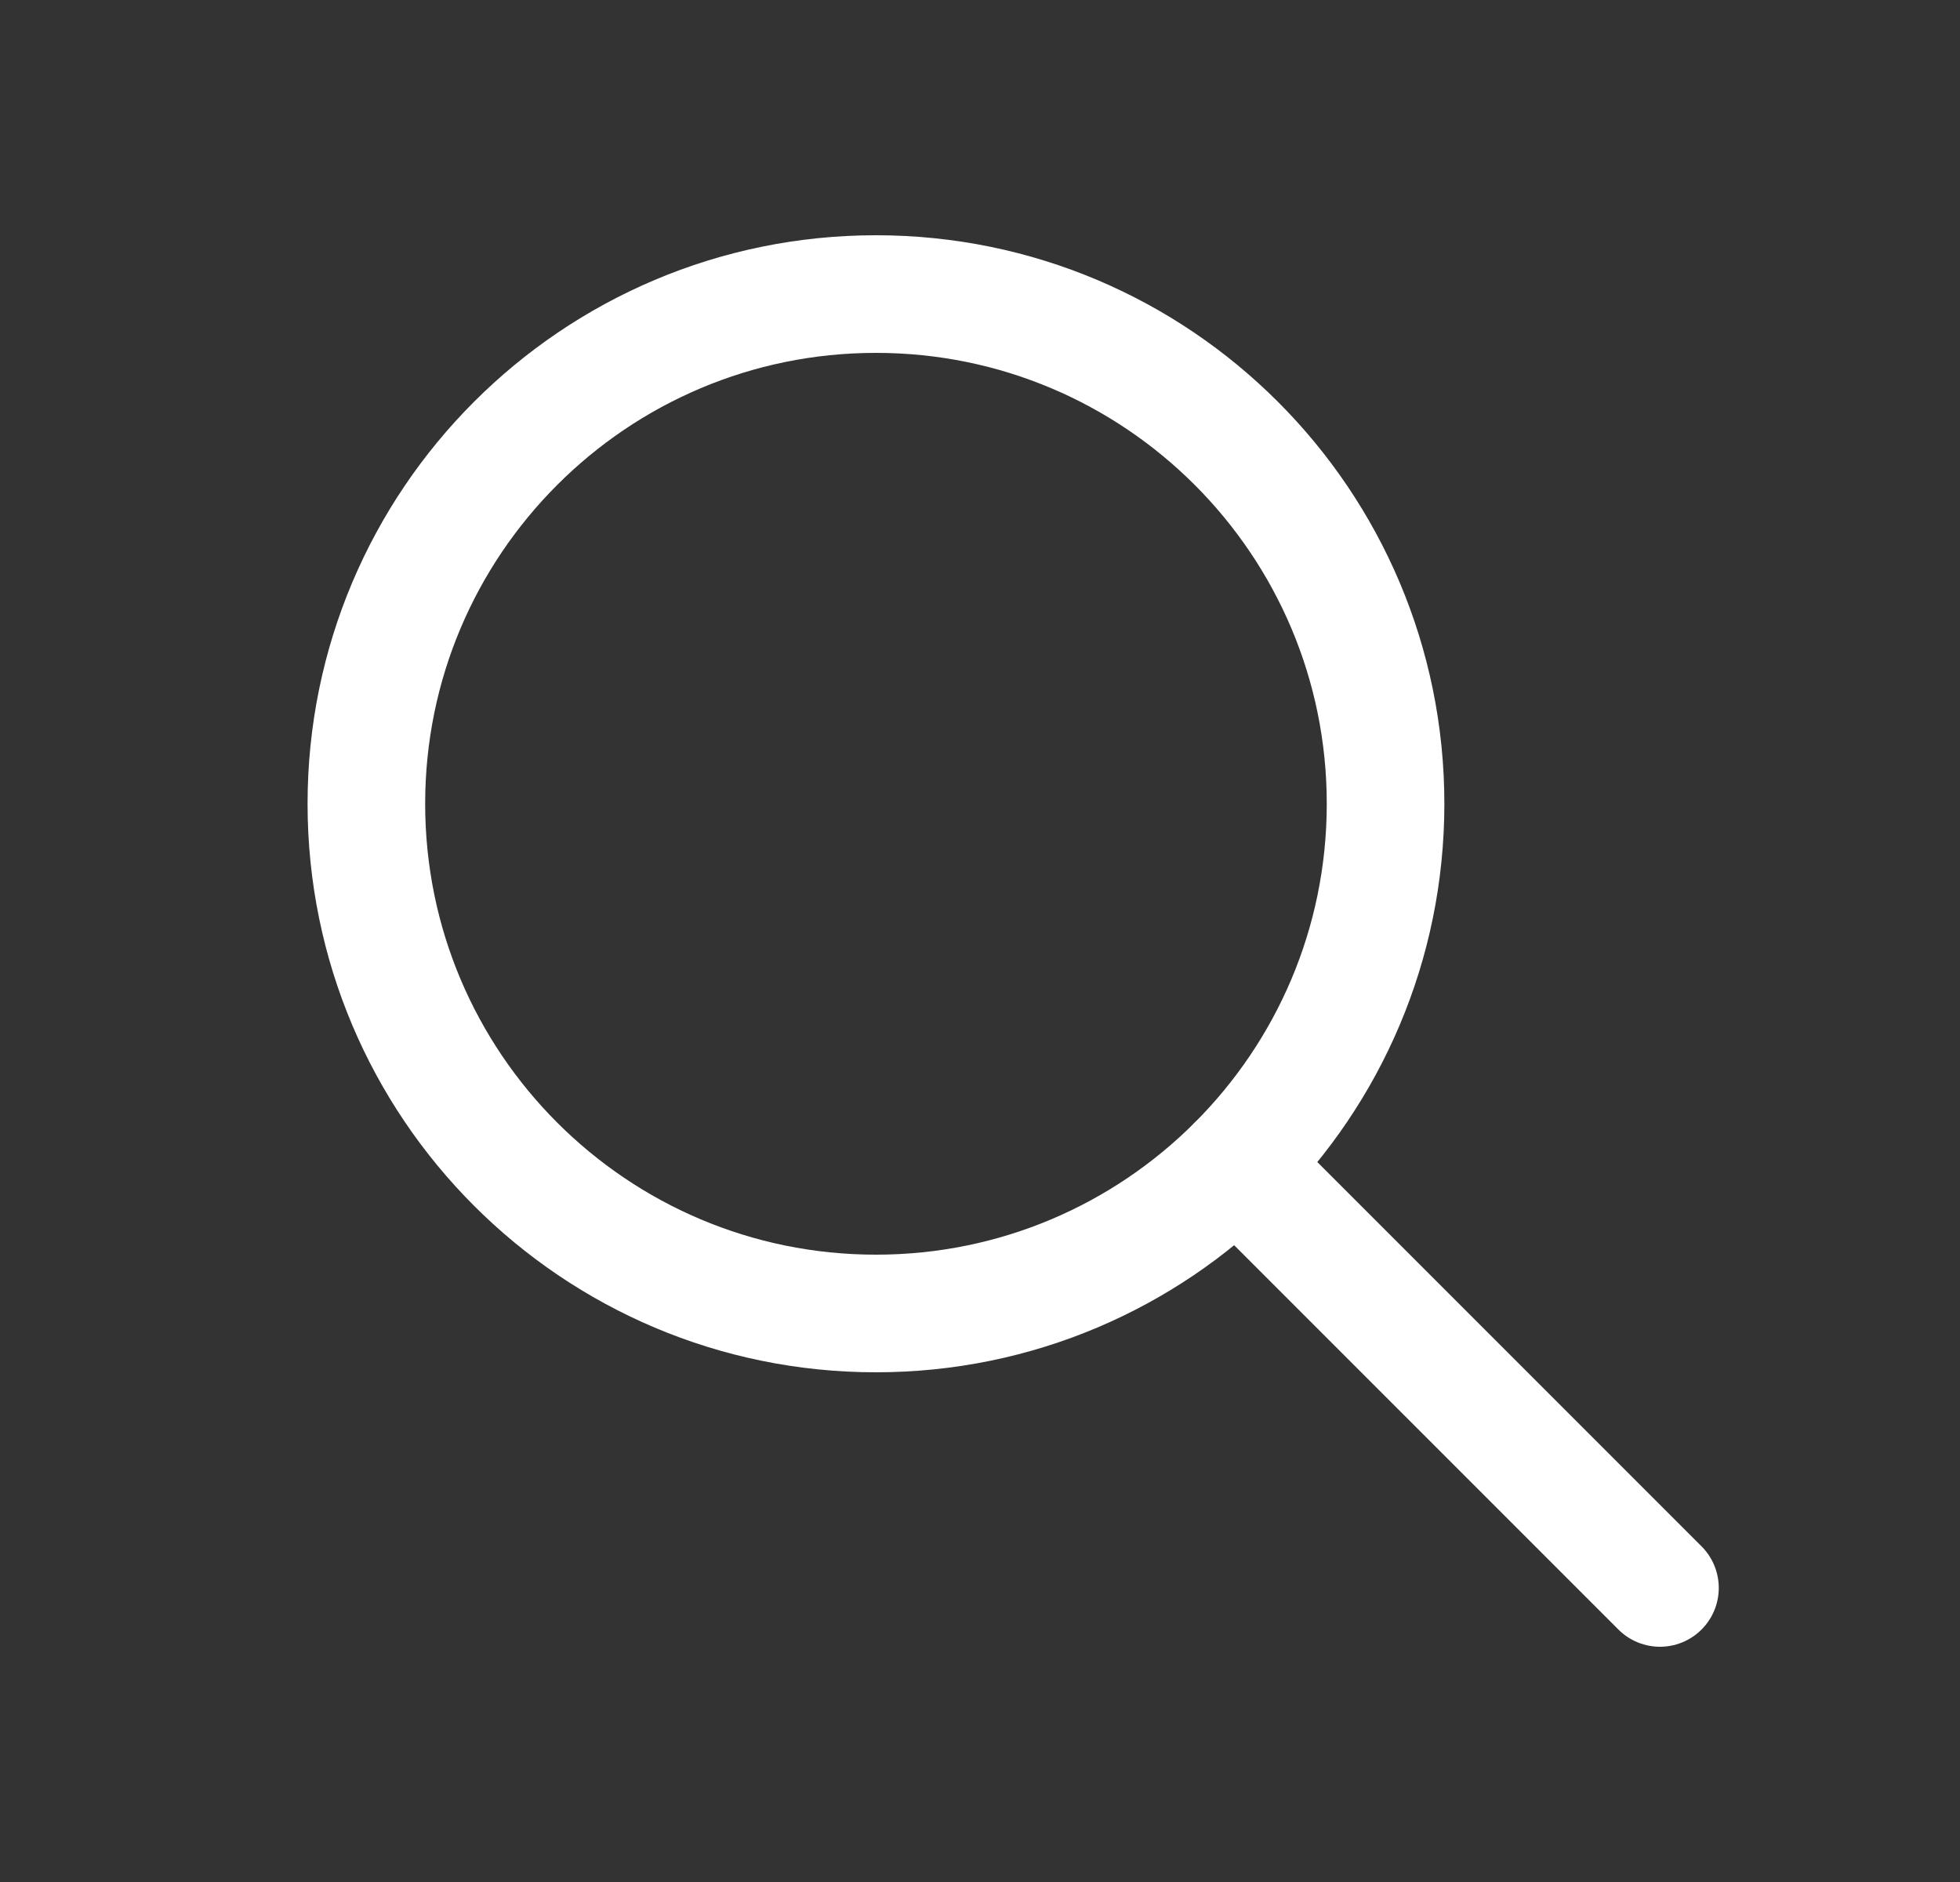
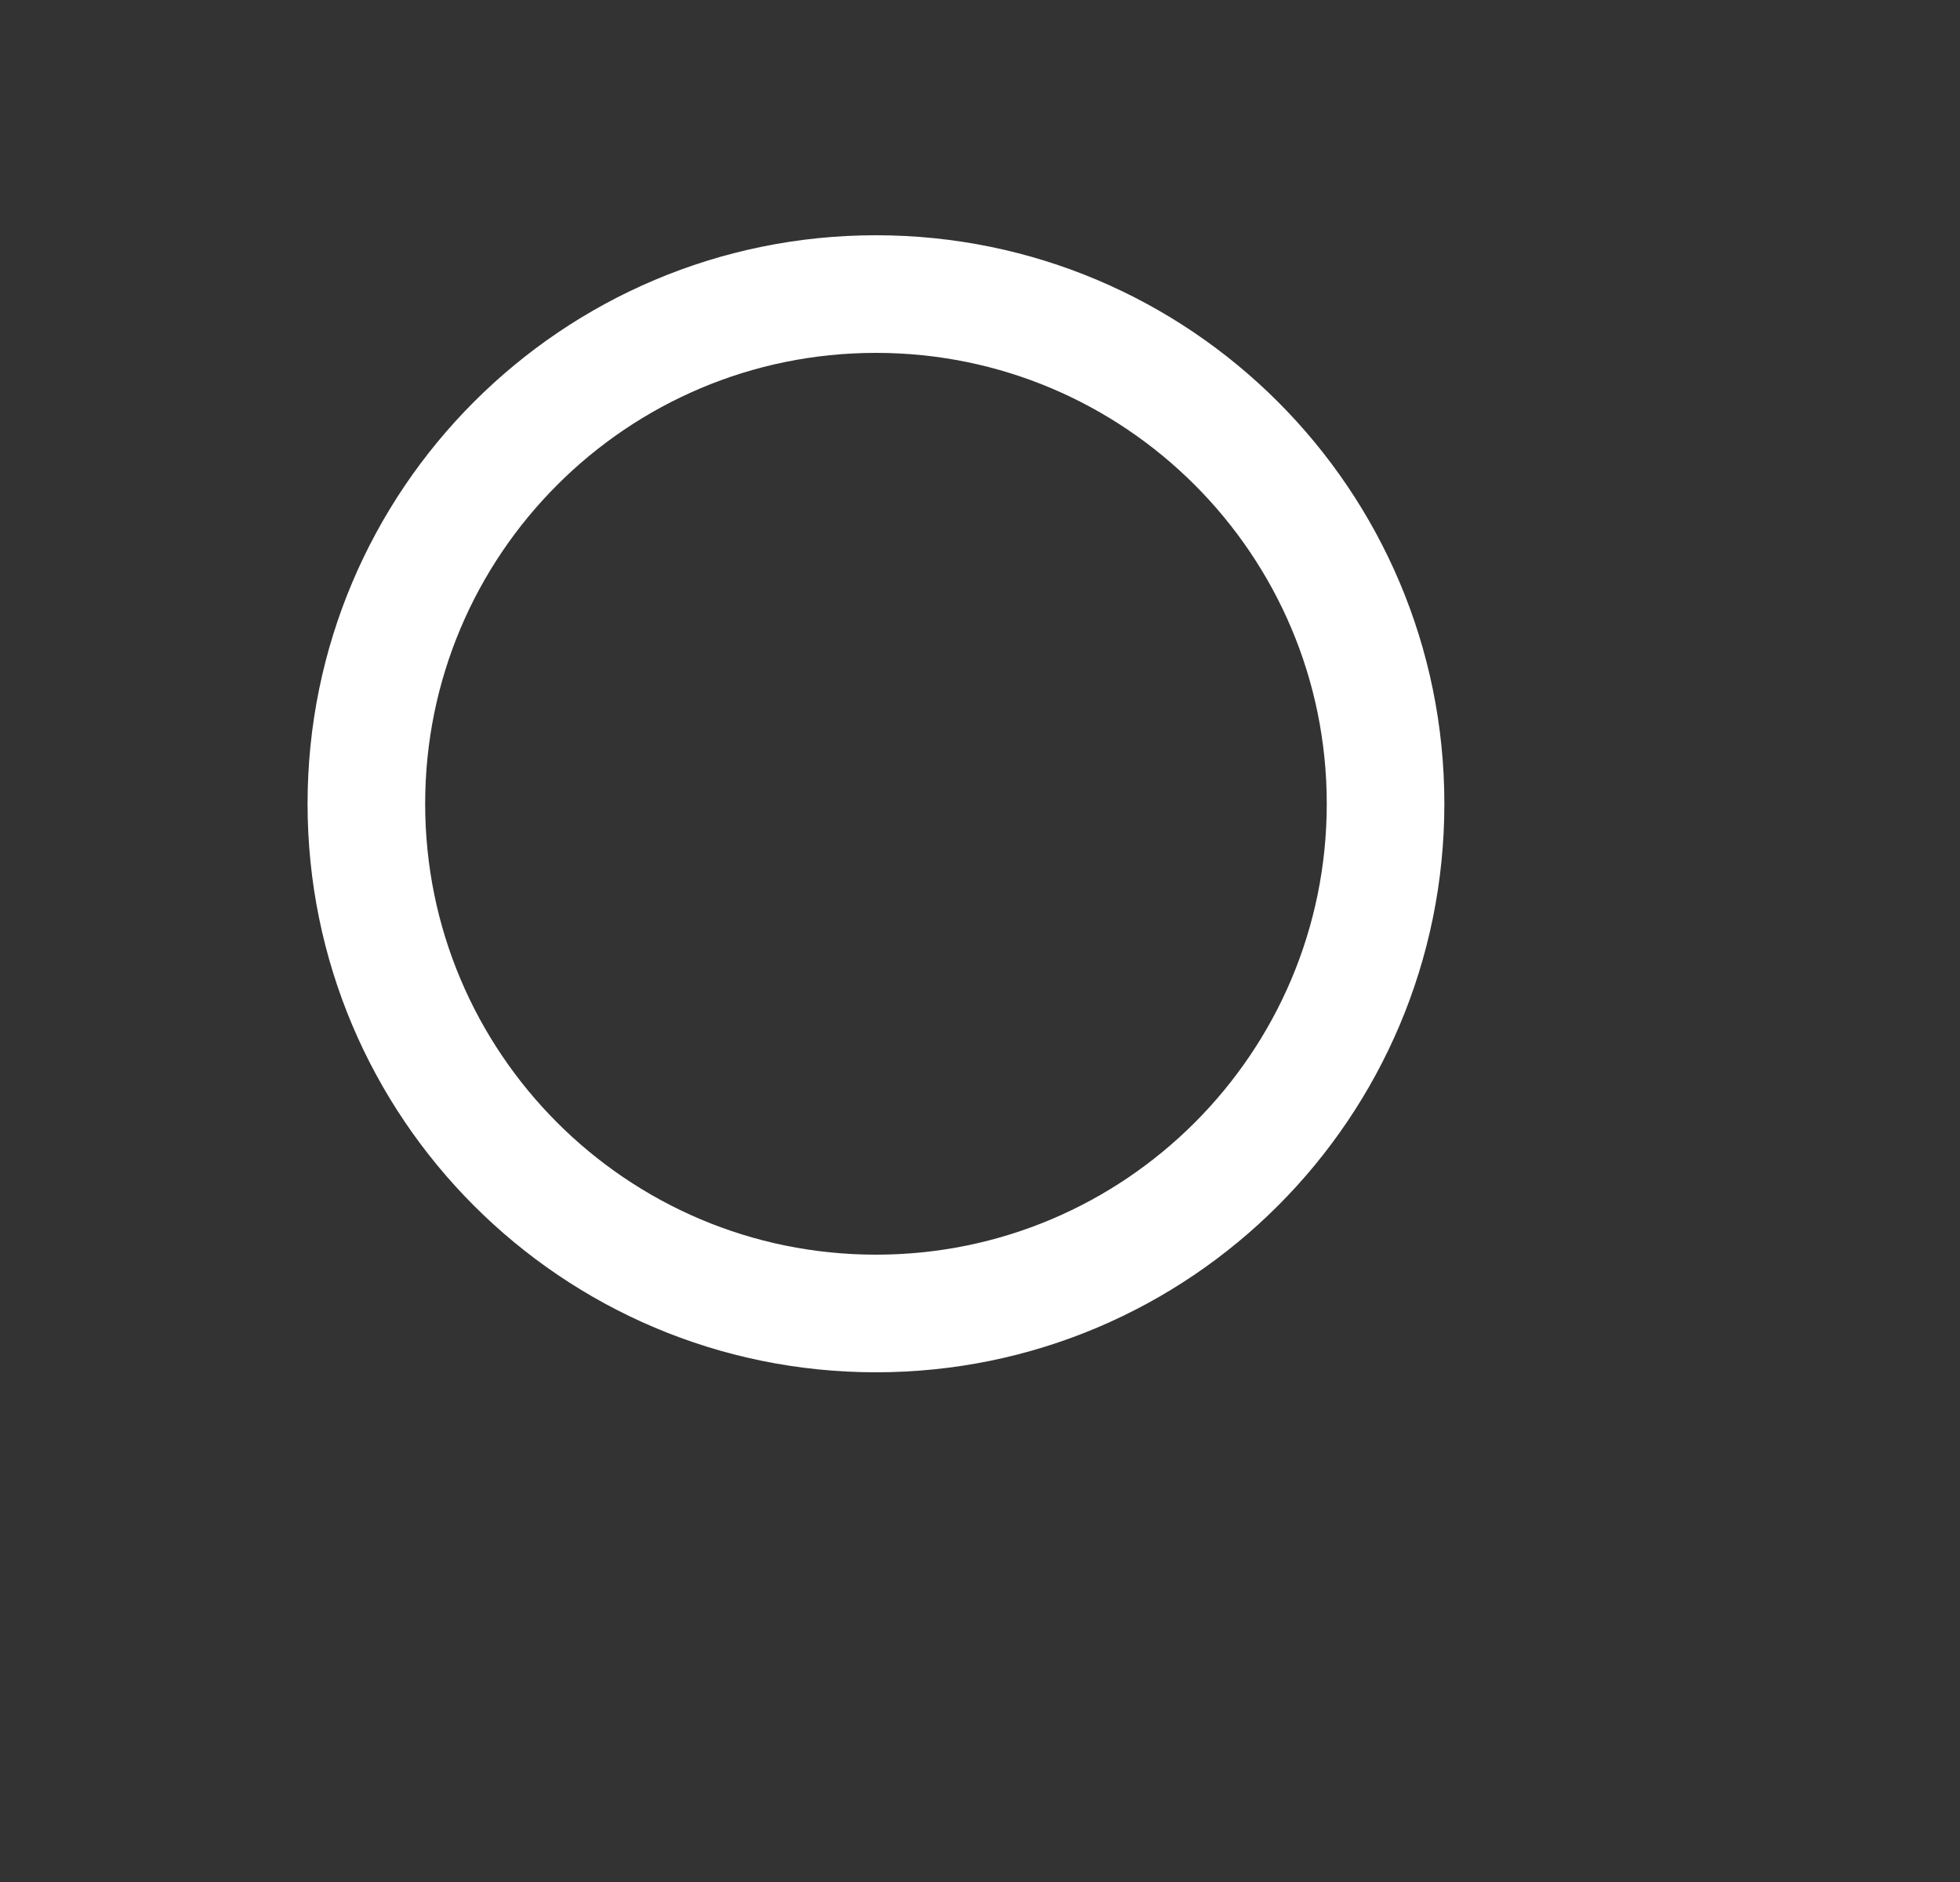
<svg xmlns="http://www.w3.org/2000/svg" width="25" height="24" viewBox="0 0 25 24" fill="none">
  <rect x="0" y="0" width="25" height="24" fill="#333333" stroke="none" />
  <path d="M11.173 16.75C14.763 16.75 17.673 13.84 17.673 10.25C17.673 6.66 14.763 3.75 11.173 3.75C7.583 3.75 4.673 6.66 4.673 10.25C4.673 13.84 7.583 16.75 11.173 16.75Z" stroke="white" stroke-width="1.5" stroke-miterlimit="10" />
-   <path d="M15.769 14.846L21.173 20.25" stroke="white" stroke-width="1.5" stroke-miterlimit="10" stroke-linecap="round" />
</svg>